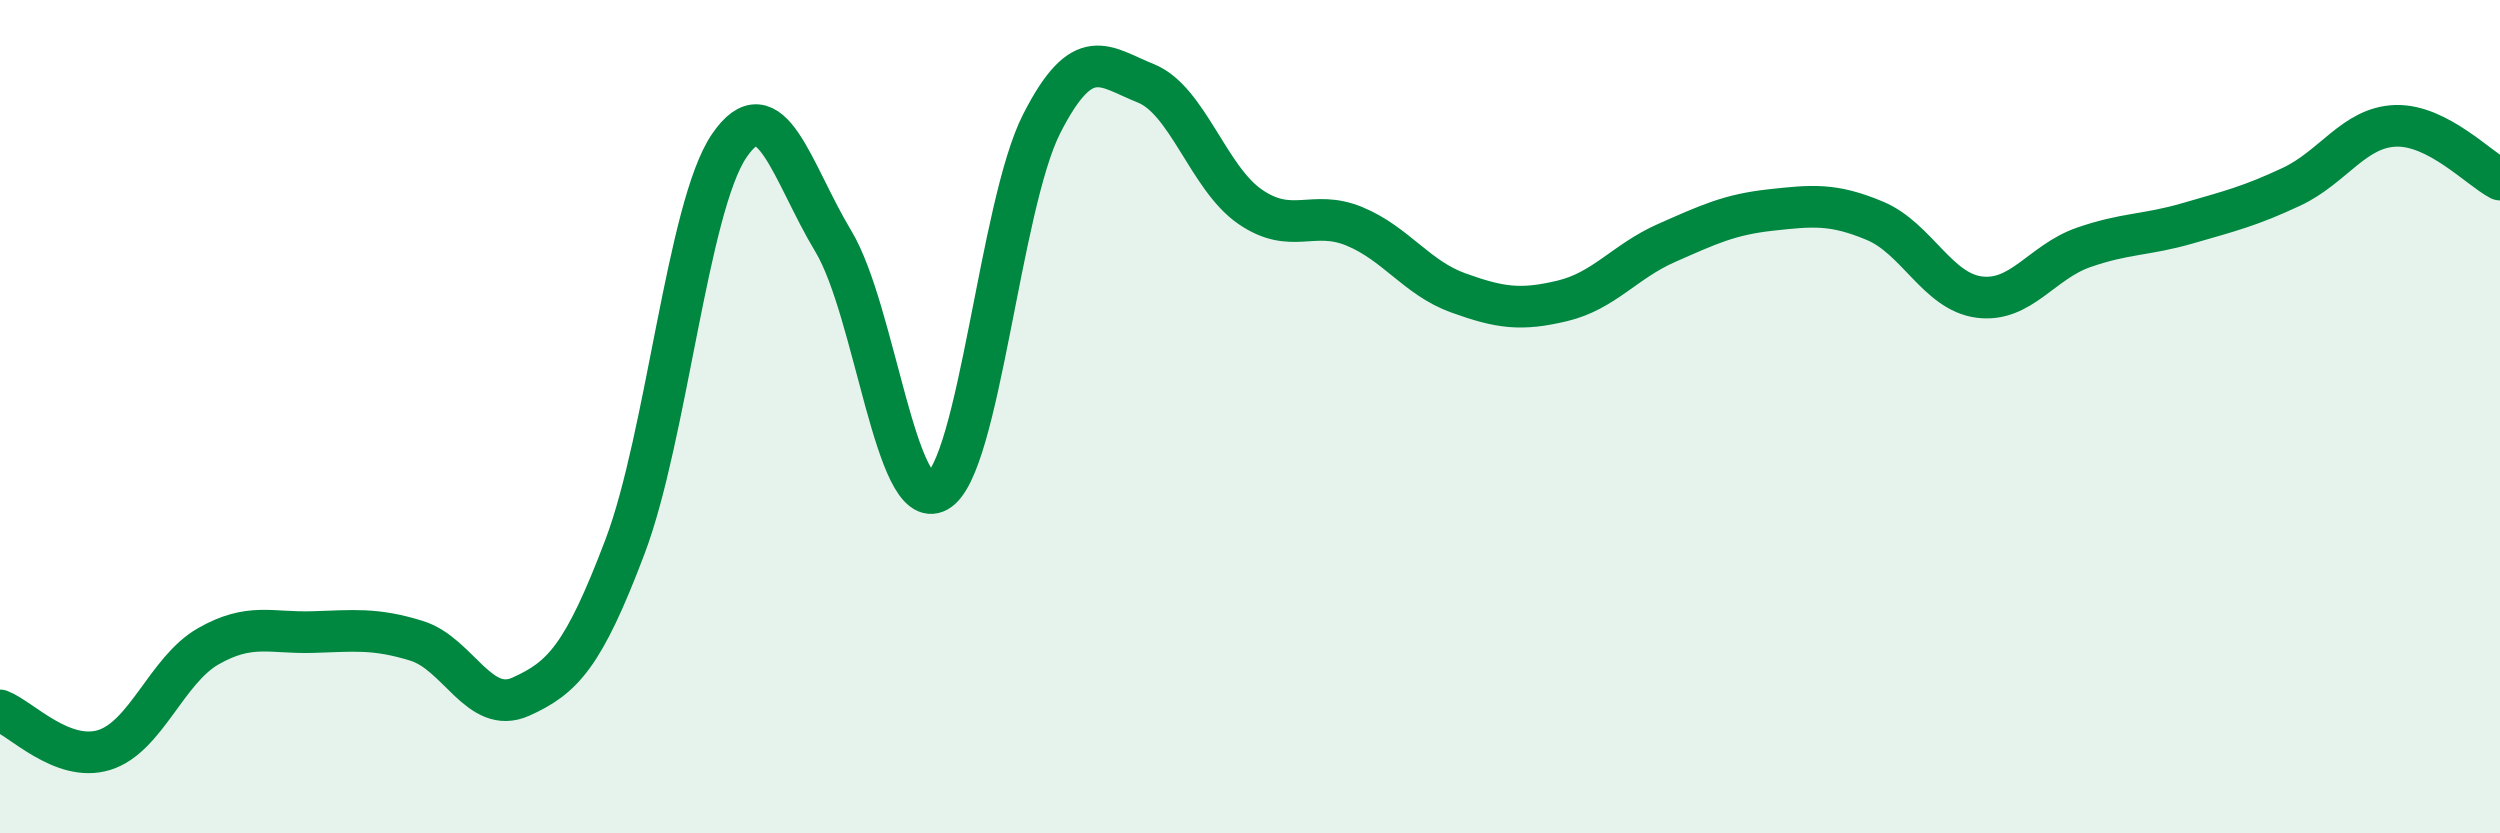
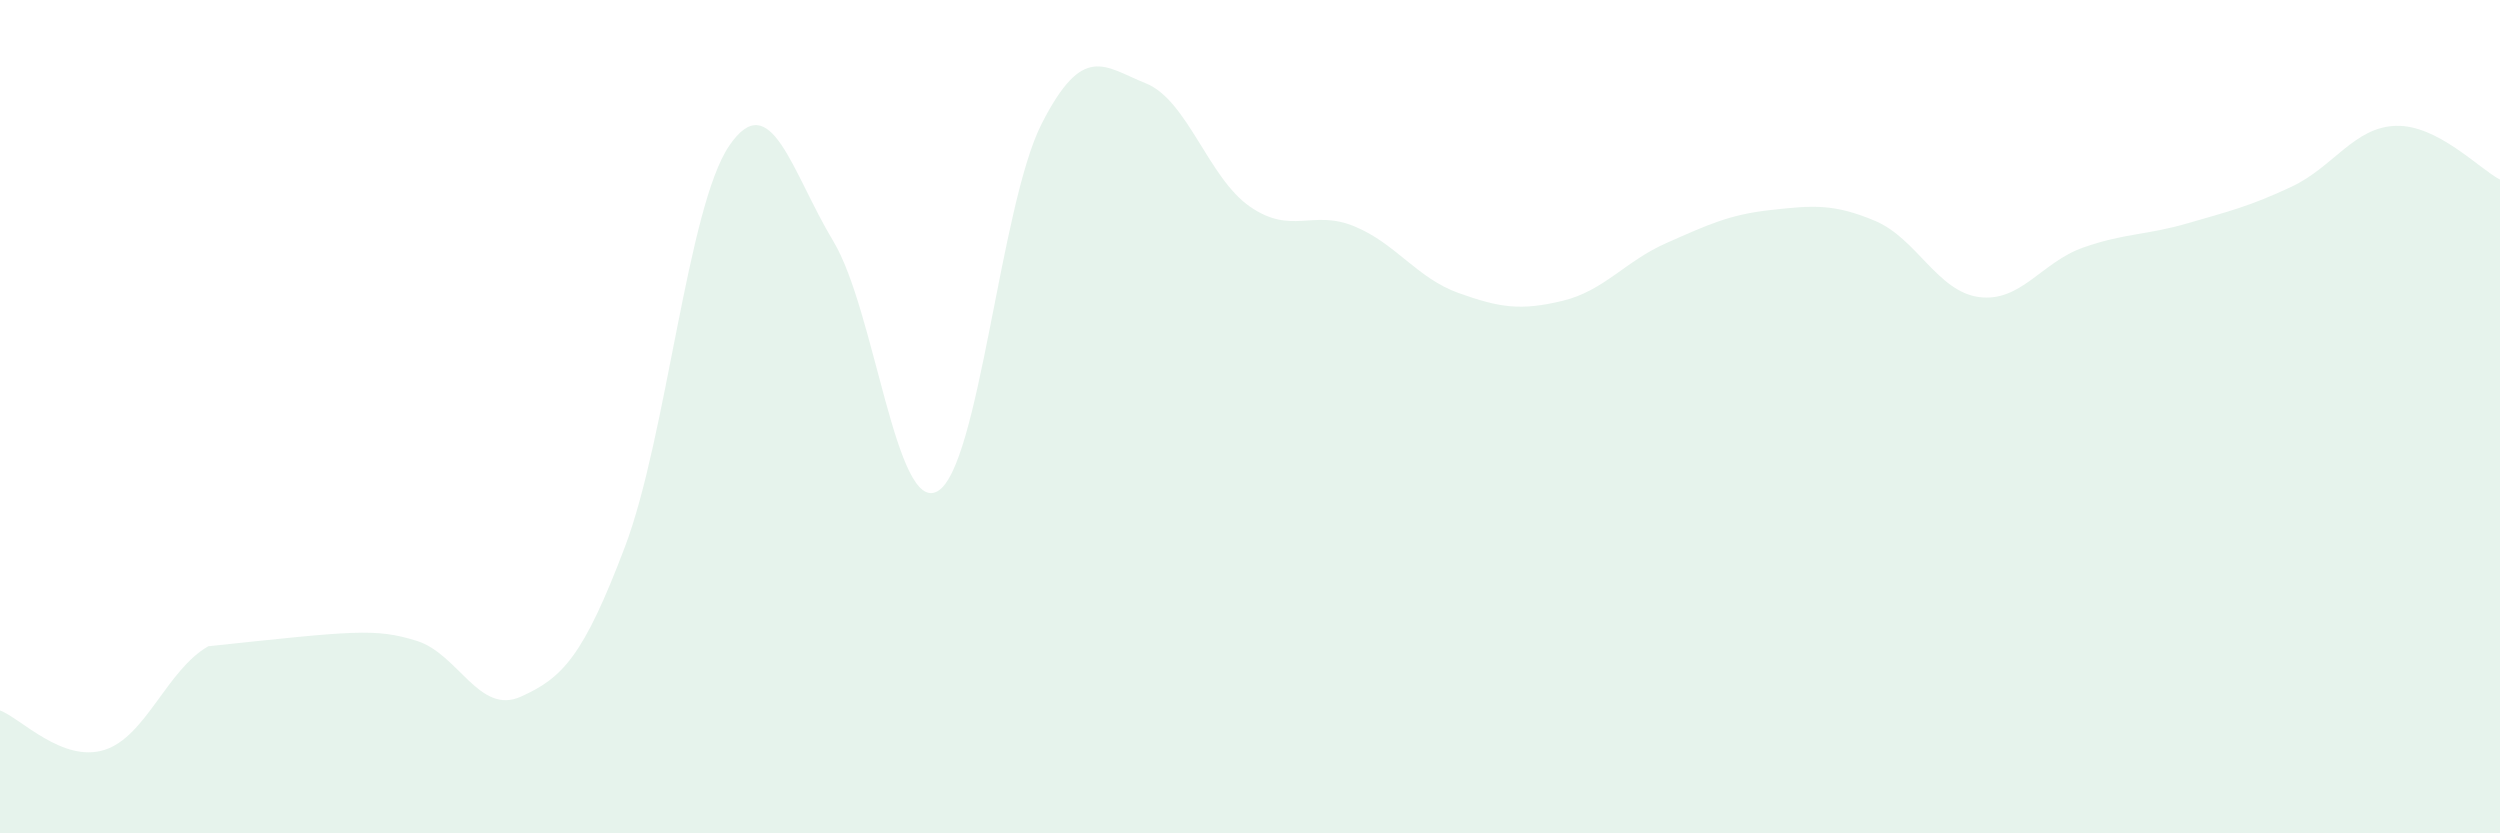
<svg xmlns="http://www.w3.org/2000/svg" width="60" height="20" viewBox="0 0 60 20">
-   <path d="M 0,17.05 C 0.5,17.24 1.5,18.31 2.5,18 C 3.5,17.69 4,16.08 5,15.51 C 6,14.94 6.5,15.2 7.5,15.17 C 8.5,15.14 9,15.07 10,15.38 C 11,15.69 11.5,17.17 12.5,16.72 C 13.5,16.27 14,15.76 15,13.12 C 16,10.48 16.5,4.97 17.5,3.5 C 18.5,2.03 19,4.13 20,5.79 C 21,7.45 21.5,12.35 22.5,11.79 C 23.5,11.23 24,4.93 25,2.97 C 26,1.01 26.5,1.6 27.5,2 C 28.5,2.4 29,4.27 30,4.96 C 31,5.65 31.5,5.02 32.5,5.43 C 33.5,5.84 34,6.67 35,7.03 C 36,7.39 36.5,7.46 37.5,7.22 C 38.5,6.98 39,6.27 40,5.83 C 41,5.39 41.5,5.15 42.5,5.04 C 43.5,4.93 44,4.88 45,5.3 C 46,5.72 46.5,7 47.5,7.13 C 48.5,7.26 49,6.29 50,5.94 C 51,5.59 51.5,5.65 52.5,5.36 C 53.5,5.07 54,4.95 55,4.48 C 56,4.01 56.5,3.05 57.5,3.02 C 58.5,2.99 59.5,4.05 60,4.31L60 20L0 20Z" fill="#008740" opacity="0.1" stroke-linecap="round" stroke-linejoin="round" />
-   <path d="M 0,17.05 C 0.5,17.24 1.5,18.31 2.5,18 C 3.5,17.69 4,16.08 5,15.51 C 6,14.94 6.5,15.2 7.5,15.17 C 8.5,15.14 9,15.07 10,15.38 C 11,15.69 11.5,17.17 12.5,16.72 C 13.5,16.27 14,15.76 15,13.12 C 16,10.48 16.5,4.97 17.5,3.5 C 18.5,2.03 19,4.13 20,5.79 C 21,7.45 21.5,12.35 22.5,11.79 C 23.5,11.23 24,4.93 25,2.97 C 26,1.01 26.5,1.6 27.5,2 C 28.5,2.4 29,4.27 30,4.96 C 31,5.65 31.5,5.02 32.5,5.43 C 33.5,5.84 34,6.67 35,7.03 C 36,7.39 36.5,7.46 37.5,7.22 C 38.5,6.98 39,6.27 40,5.83 C 41,5.39 41.5,5.15 42.5,5.04 C 43.5,4.93 44,4.88 45,5.3 C 46,5.72 46.5,7 47.5,7.13 C 48.5,7.26 49,6.29 50,5.94 C 51,5.59 51.5,5.65 52.5,5.36 C 53.5,5.07 54,4.95 55,4.48 C 56,4.01 56.5,3.05 57.5,3.02 C 58.5,2.99 59.5,4.05 60,4.31" stroke="#008740" stroke-width="1" fill="none" stroke-linecap="round" stroke-linejoin="round" />
+   <path d="M 0,17.05 C 0.5,17.24 1.5,18.31 2.5,18 C 3.5,17.69 4,16.08 5,15.51 C 8.5,15.14 9,15.07 10,15.38 C 11,15.69 11.5,17.17 12.5,16.72 C 13.5,16.27 14,15.76 15,13.12 C 16,10.48 16.5,4.97 17.5,3.5 C 18.5,2.03 19,4.13 20,5.79 C 21,7.45 21.5,12.35 22.5,11.79 C 23.5,11.23 24,4.93 25,2.97 C 26,1.01 26.5,1.6 27.5,2 C 28.5,2.4 29,4.27 30,4.96 C 31,5.65 31.5,5.02 32.5,5.43 C 33.5,5.84 34,6.67 35,7.03 C 36,7.39 36.5,7.46 37.5,7.22 C 38.5,6.98 39,6.27 40,5.83 C 41,5.39 41.5,5.15 42.5,5.04 C 43.5,4.93 44,4.88 45,5.3 C 46,5.72 46.5,7 47.5,7.13 C 48.5,7.26 49,6.29 50,5.94 C 51,5.59 51.5,5.65 52.5,5.36 C 53.5,5.07 54,4.95 55,4.48 C 56,4.01 56.5,3.05 57.5,3.02 C 58.5,2.99 59.5,4.05 60,4.31L60 20L0 20Z" fill="#008740" opacity="0.1" stroke-linecap="round" stroke-linejoin="round" />
</svg>